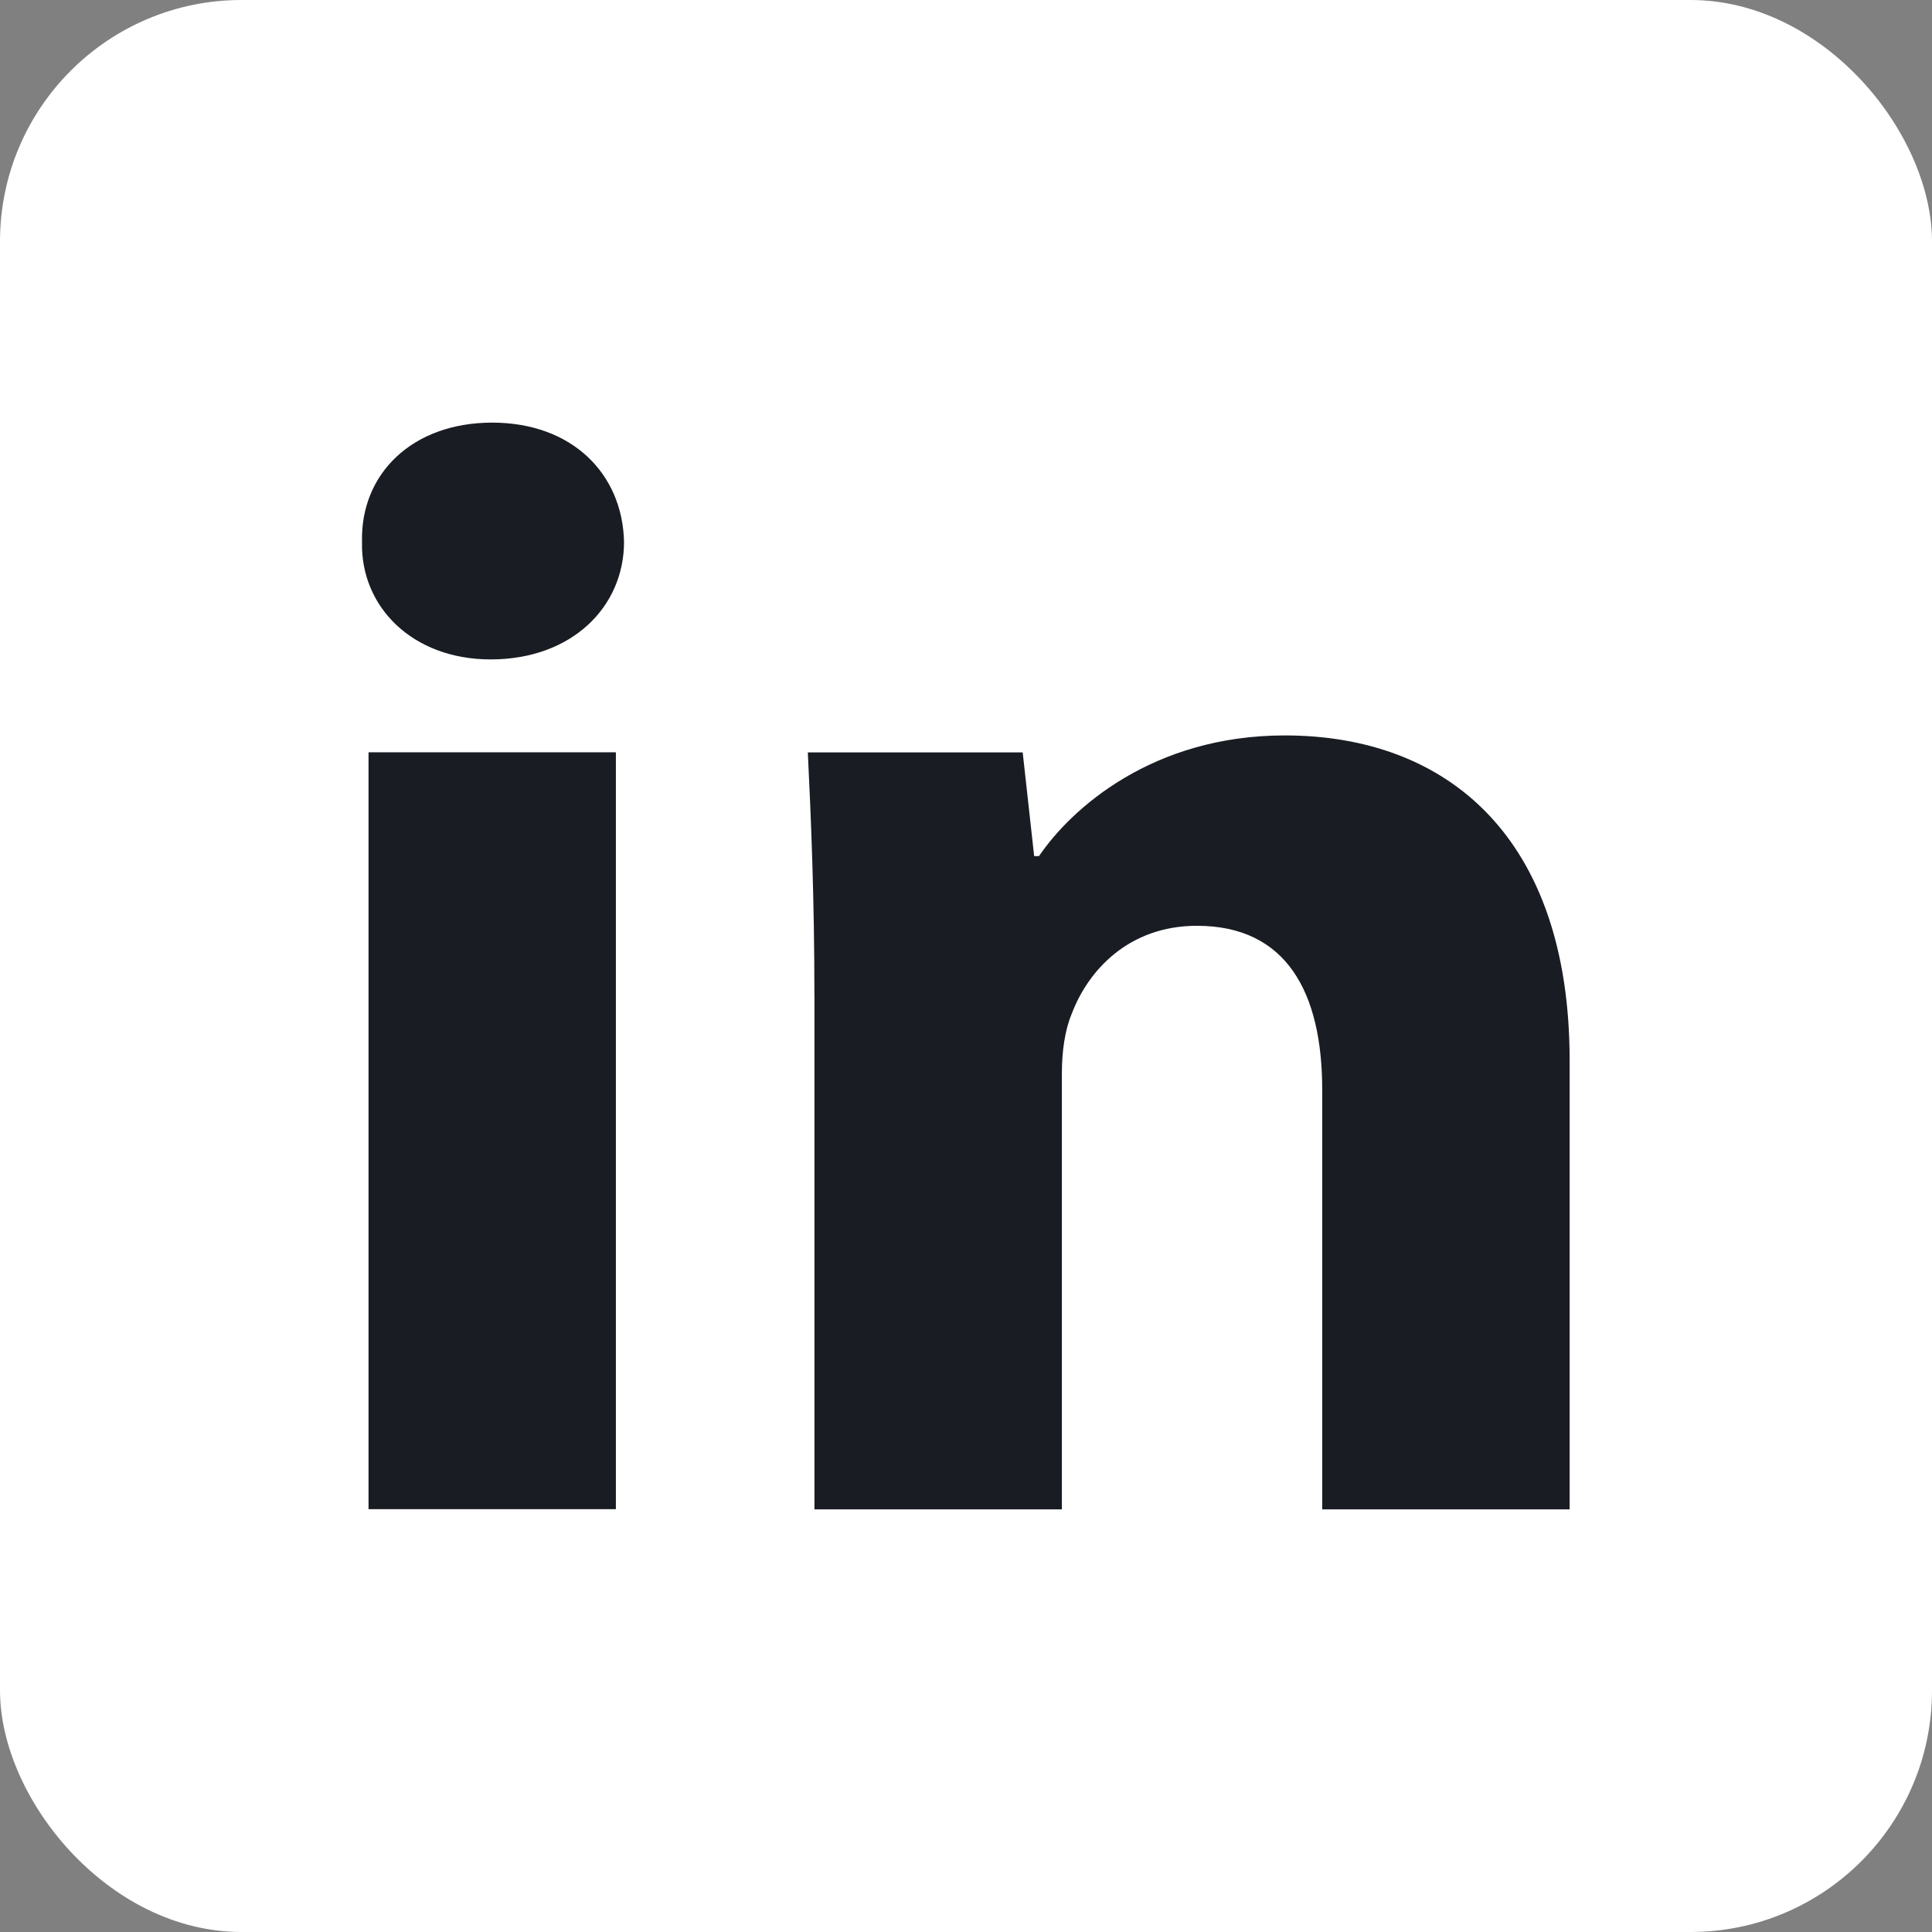
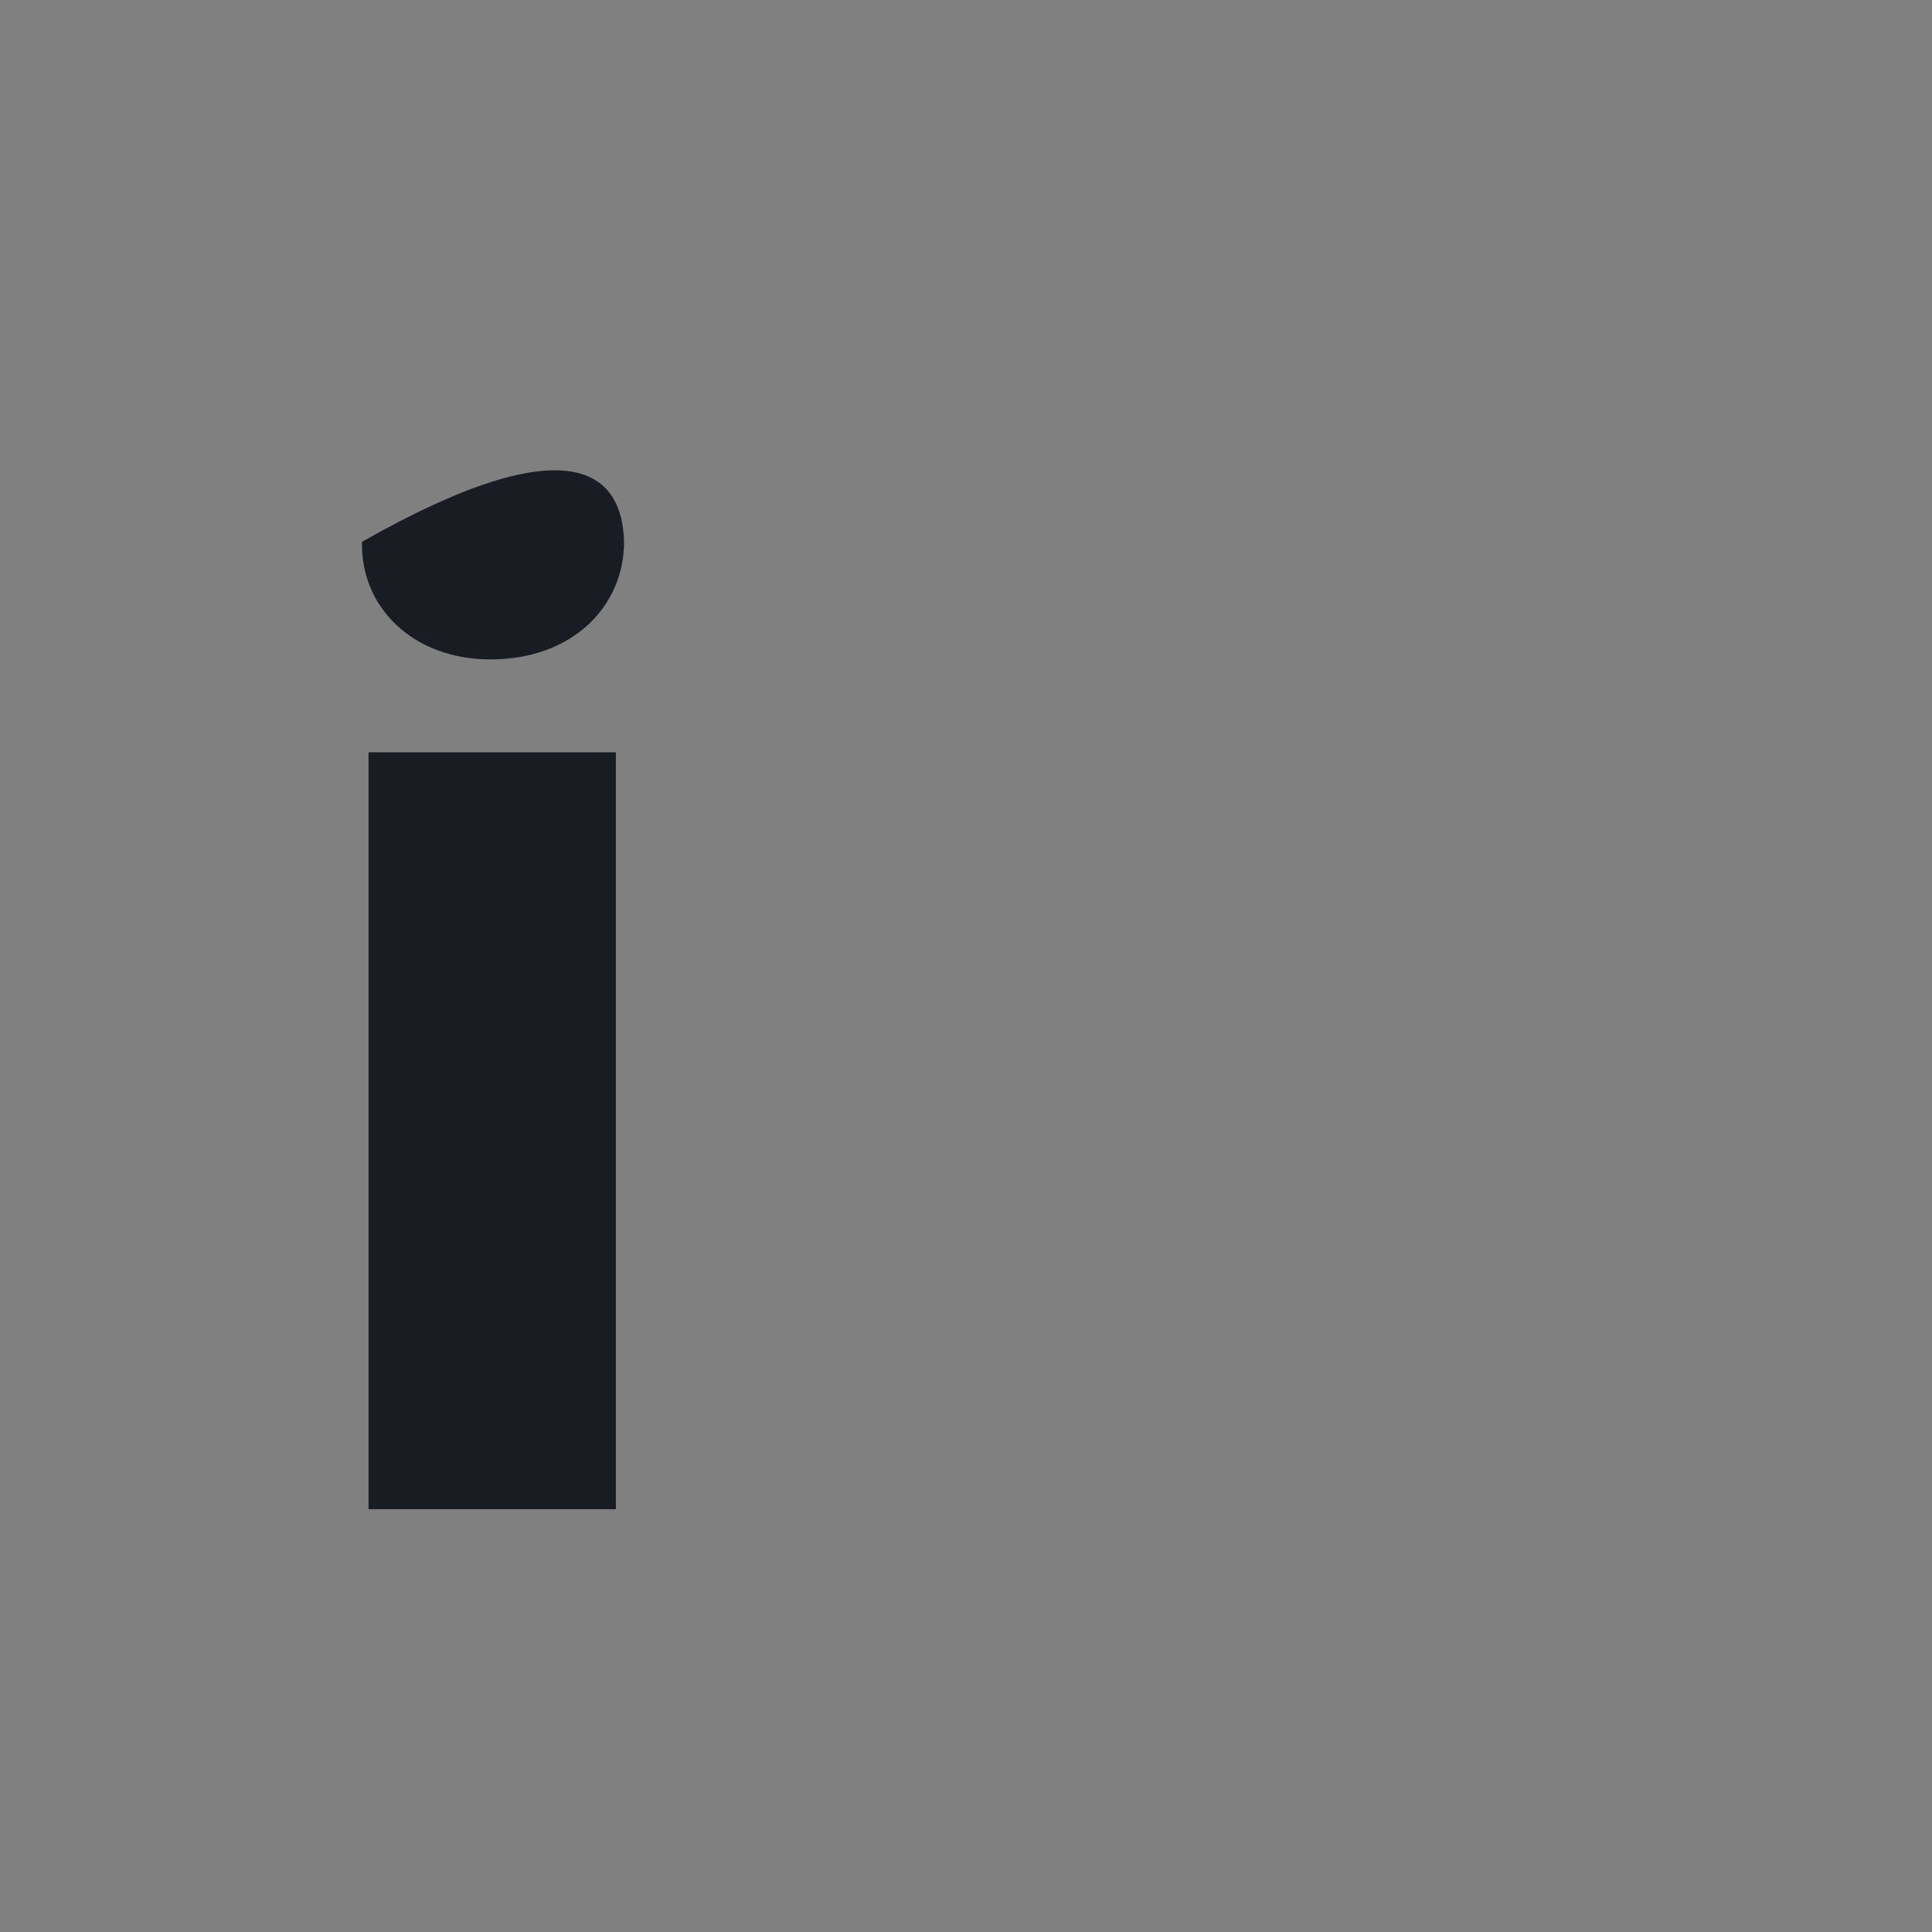
<svg xmlns="http://www.w3.org/2000/svg" width="32" height="32" viewBox="0 0 32 32" fill="none">
  <rect x="0" y="0" width="32" height="32" fill="#808080" stroke="none" />
-   <rect width="32" height="32" rx="4" fill="white" />
-   <path fill-rule="evenodd" clip-rule="evenodd" d="M10.336 8.974C10.336 10.05 9.474 10.922 8.126 10.922C6.831 10.922 5.969 10.05 5.996 8.974C5.969 7.845 6.831 7 8.152 7C9.474 7 10.31 7.845 10.336 8.974ZM6.104 24.998V12.46H10.201V24.997H6.104V24.998Z" fill="#191C22" />
-   <path fill-rule="evenodd" clip-rule="evenodd" d="M13.489 16.462C13.489 14.898 13.434 13.565 13.38 12.462H16.939L17.129 14.18H17.209C17.749 13.385 19.096 12.181 21.28 12.181C23.976 12.181 25.998 13.873 25.998 17.563V25H21.9V18.052C21.9 16.436 21.308 15.334 19.825 15.334C18.692 15.334 18.019 16.077 17.75 16.795C17.641 17.051 17.588 17.41 17.588 17.77V25H13.49V16.462H13.489Z" fill="#191C22" />
+   <path fill-rule="evenodd" clip-rule="evenodd" d="M10.336 8.974C10.336 10.05 9.474 10.922 8.126 10.922C6.831 10.922 5.969 10.05 5.996 8.974C9.474 7 10.31 7.845 10.336 8.974ZM6.104 24.998V12.46H10.201V24.997H6.104V24.998Z" fill="#191C22" />
</svg>